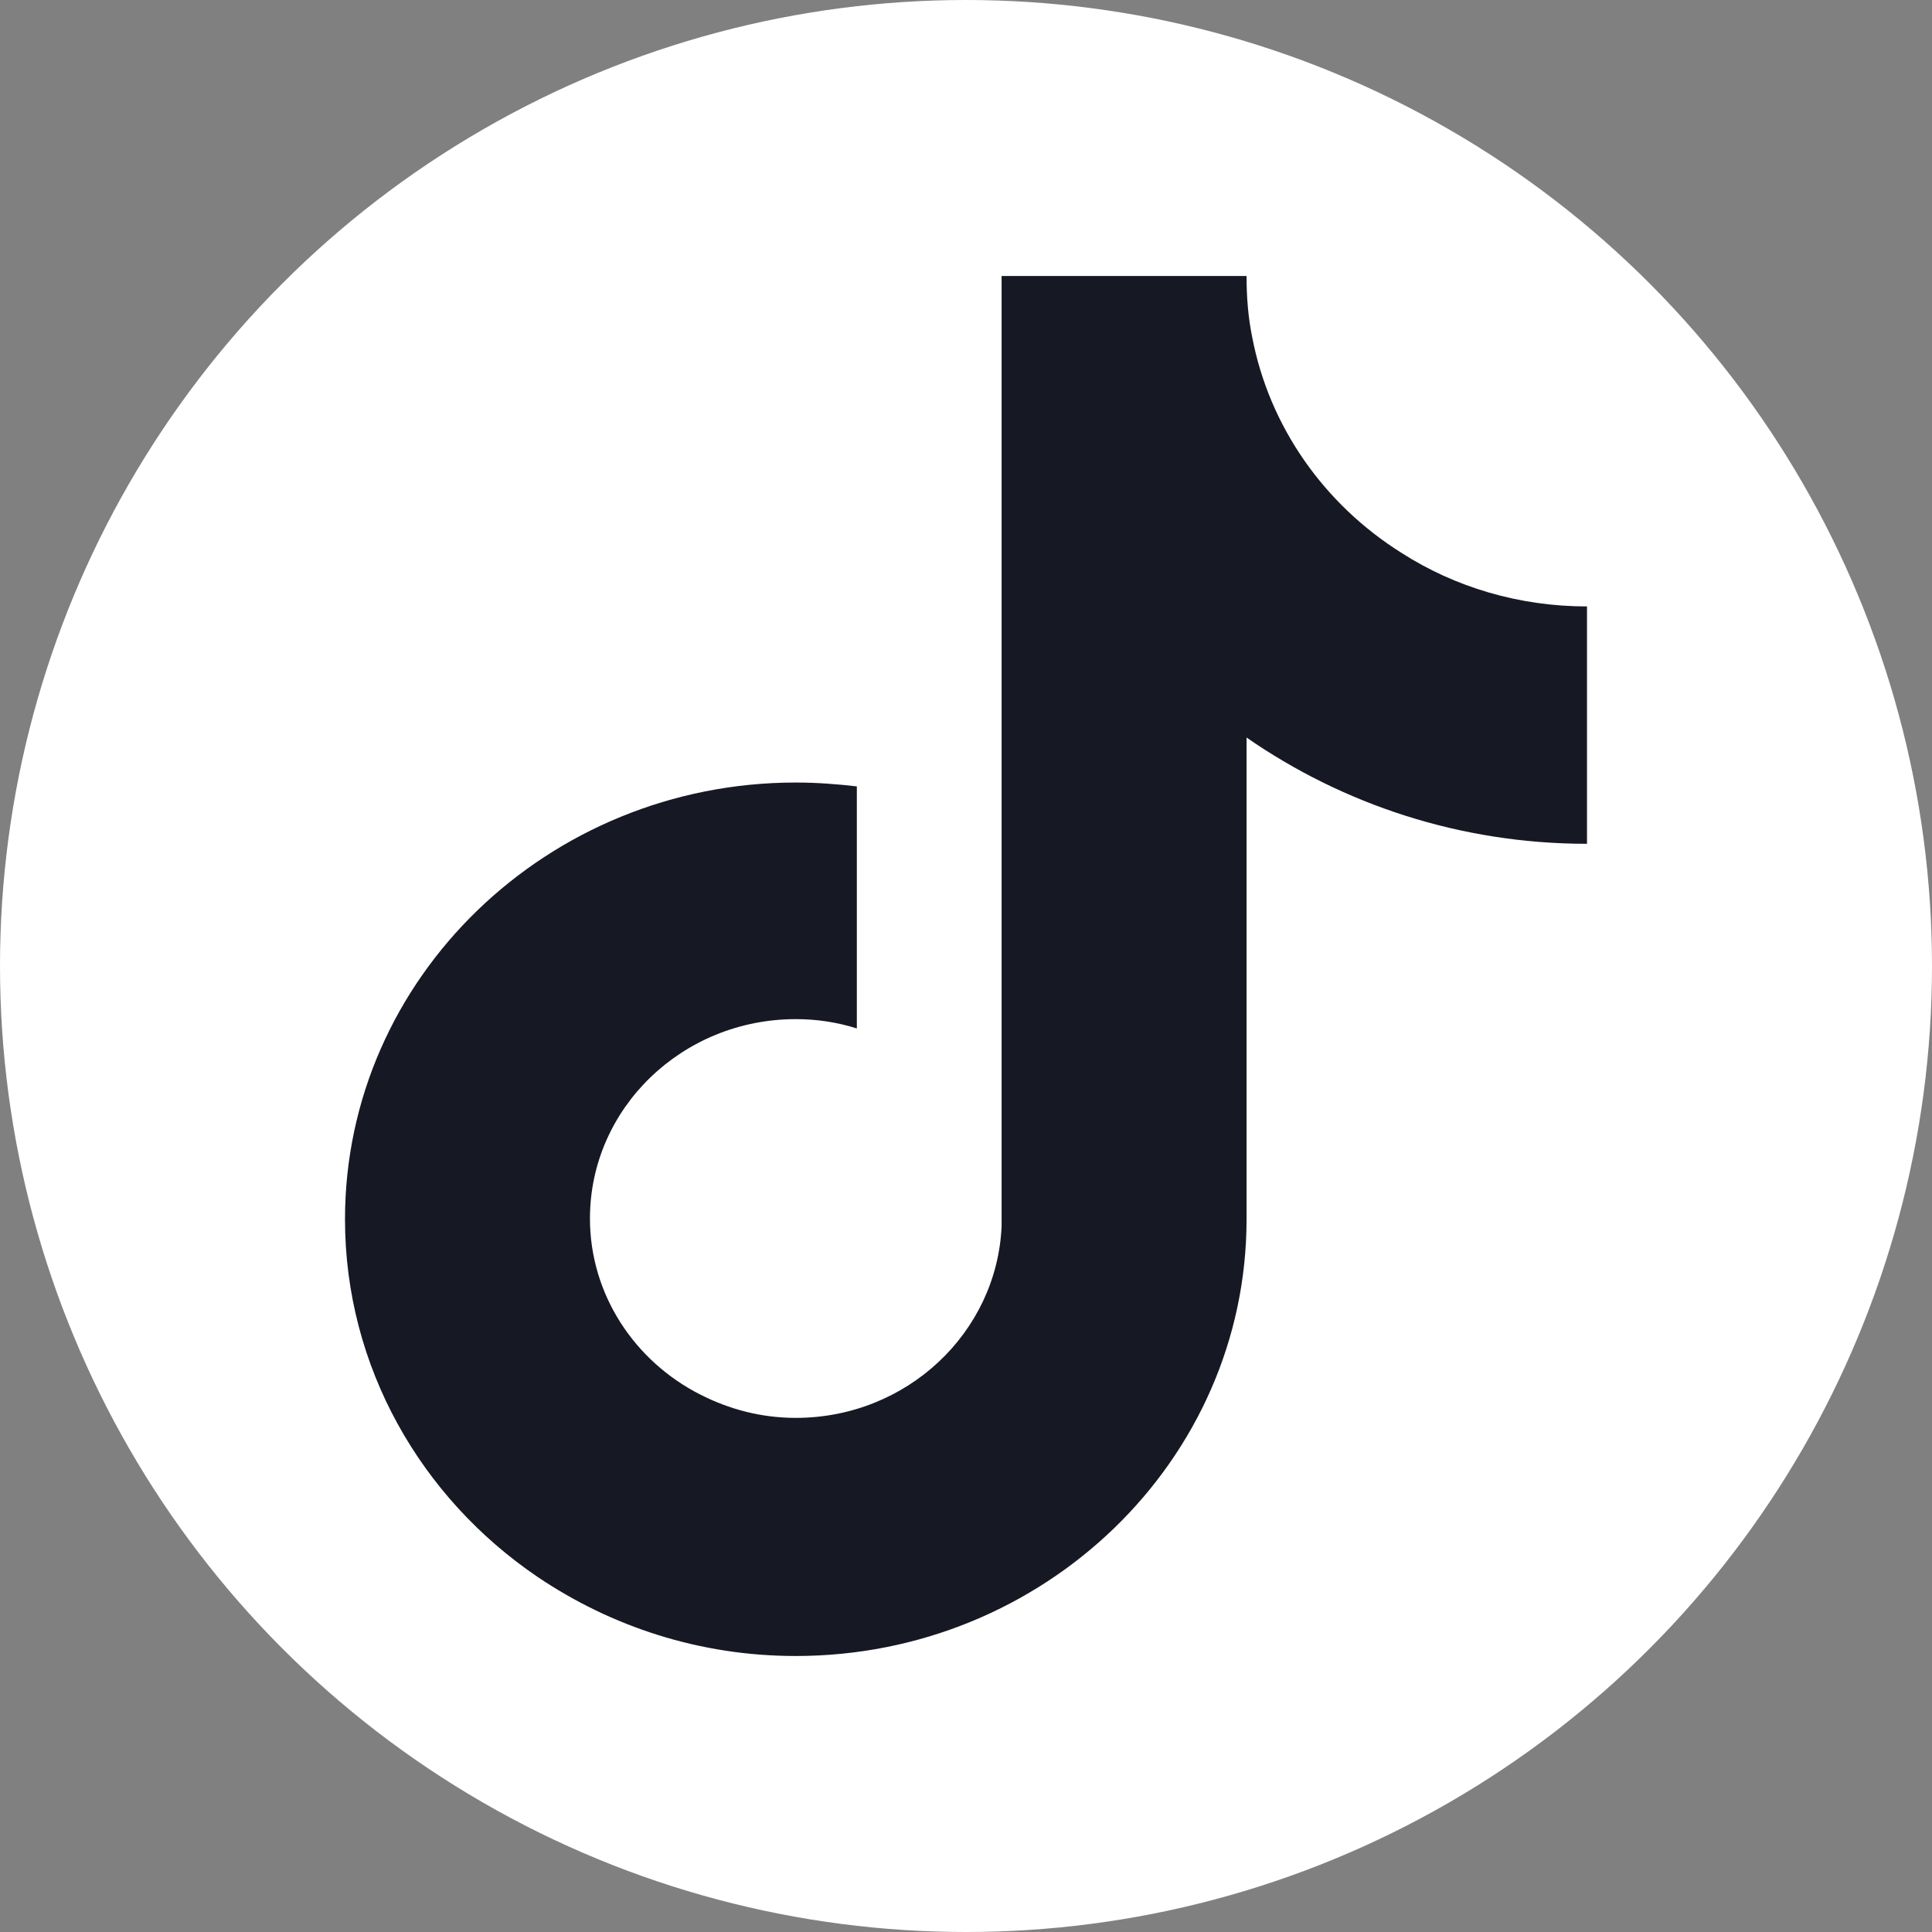
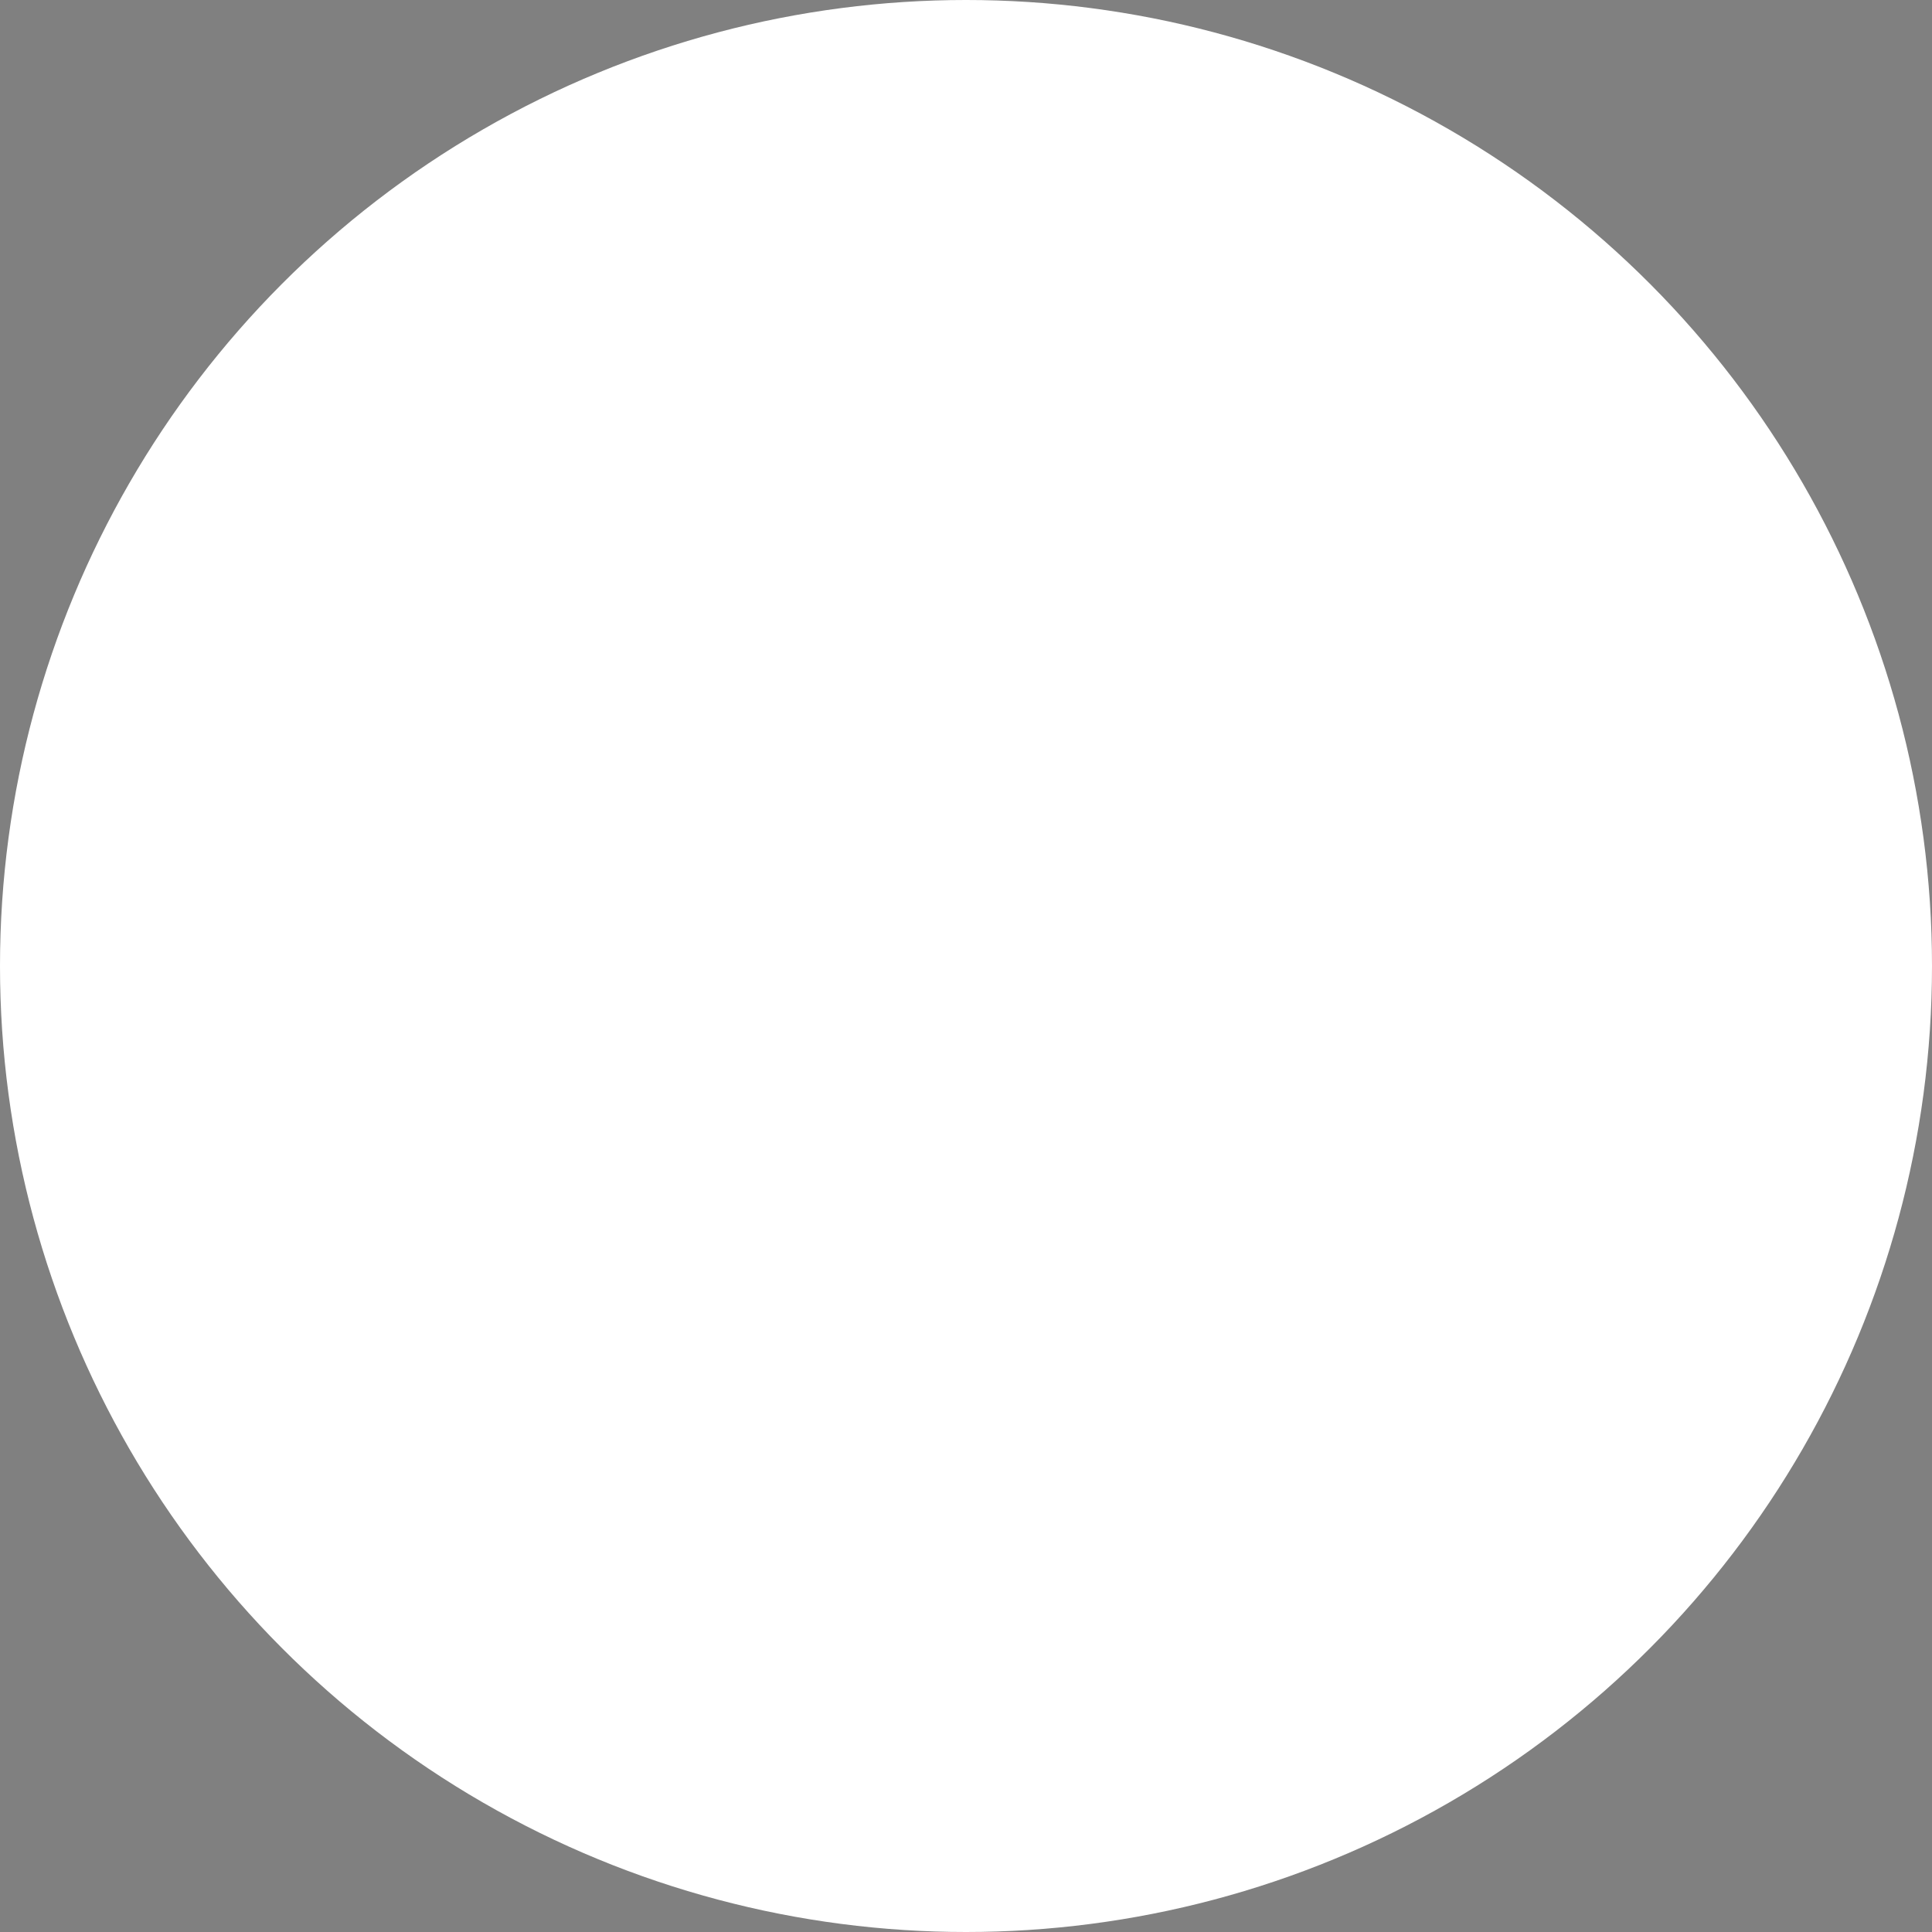
<svg xmlns="http://www.w3.org/2000/svg" width="28" height="28" viewBox="0 0 28 28" fill="none">
  <rect x="0" y="0" width="28" height="28" fill="#808080" stroke="none" />
  <circle cx="14" cy="14" r="14" fill="white" />
-   <path fill-rule="evenodd" clip-rule="evenodd" d="M12.418 12.207V11.397C12.134 11.364 11.839 11.341 11.533 11.341C7.938 11.341 5 14.174 5 17.671C5 19.807 6.1 21.707 7.79 22.853C8.856 23.573 10.138 24 11.533 24C15.129 24 18.066 21.167 18.066 17.671V10.689C19.461 11.656 21.163 12.229 23 12.229V9.554V8.789C22.013 8.789 21.083 8.508 20.312 8.013C19.2 7.316 18.395 6.192 18.146 4.877C18.089 4.596 18.066 4.304 18.066 4H14.516V17.772C14.448 19.312 13.144 20.549 11.533 20.549C11.034 20.549 10.569 20.425 10.149 20.211C9.197 19.728 8.55 18.761 8.55 17.659C8.55 16.063 9.888 14.77 11.533 14.77C11.839 14.77 12.134 14.815 12.418 14.905V12.207Z" fill="#161823" />
</svg>